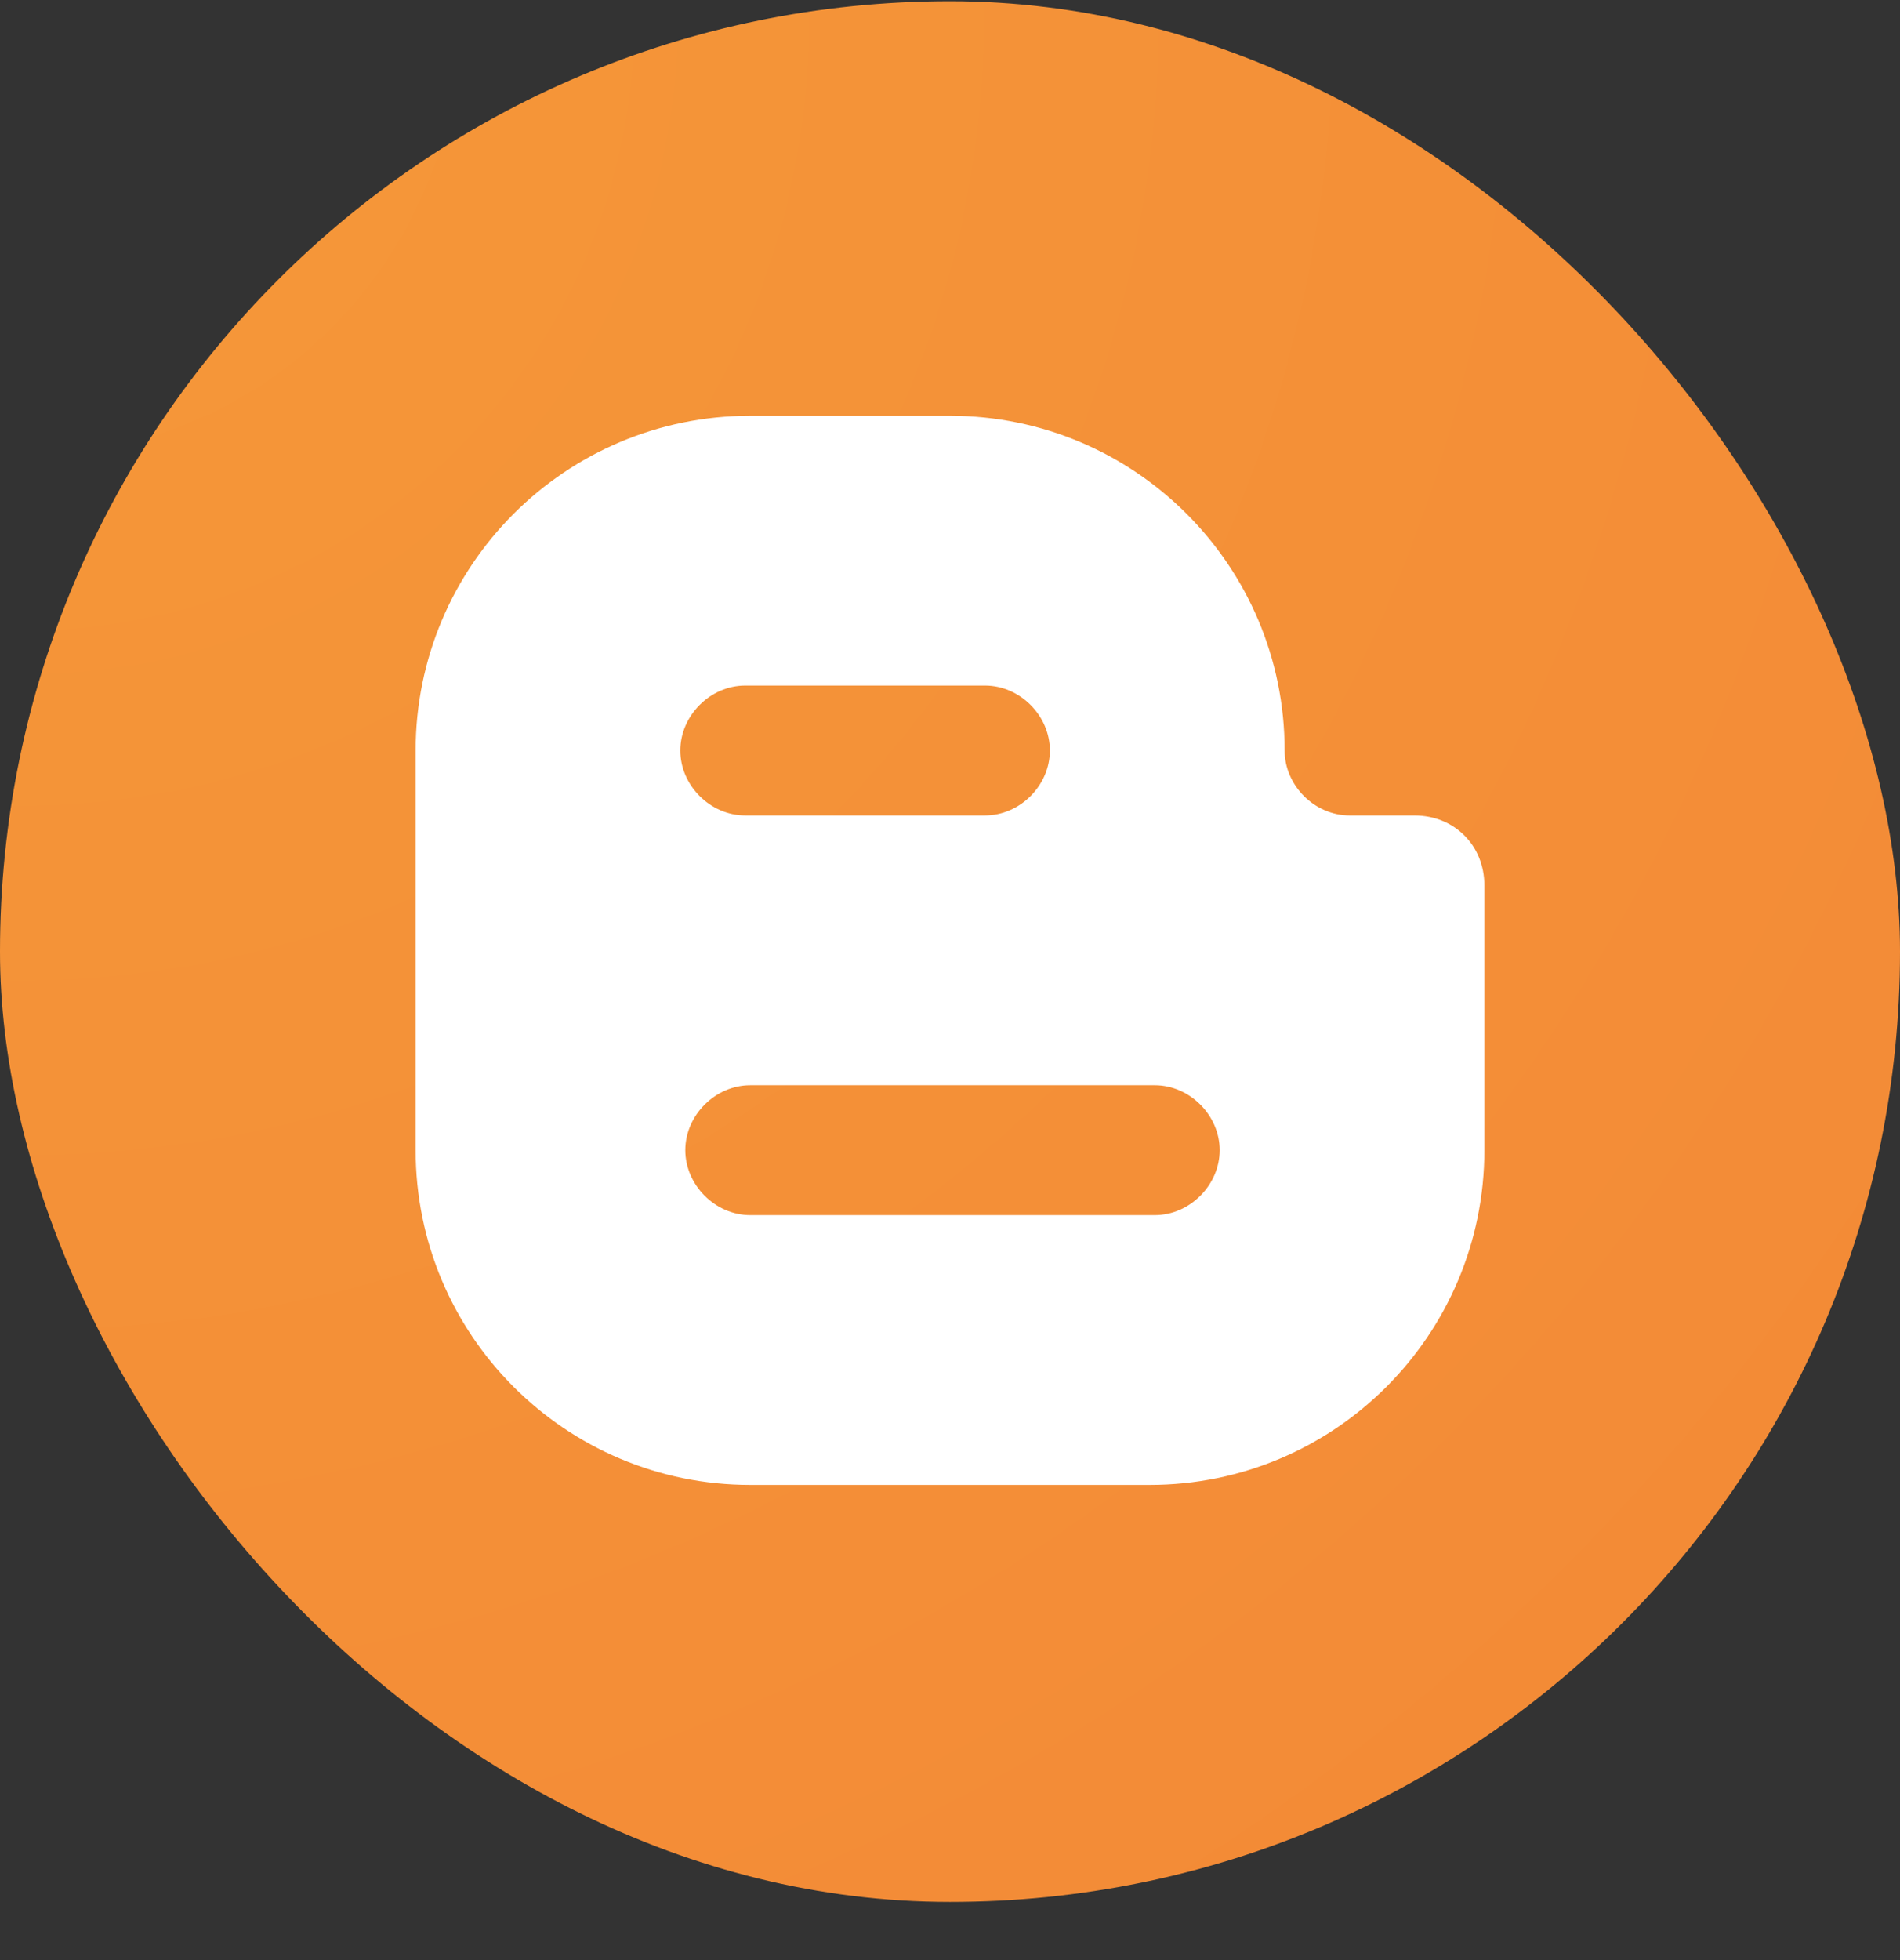
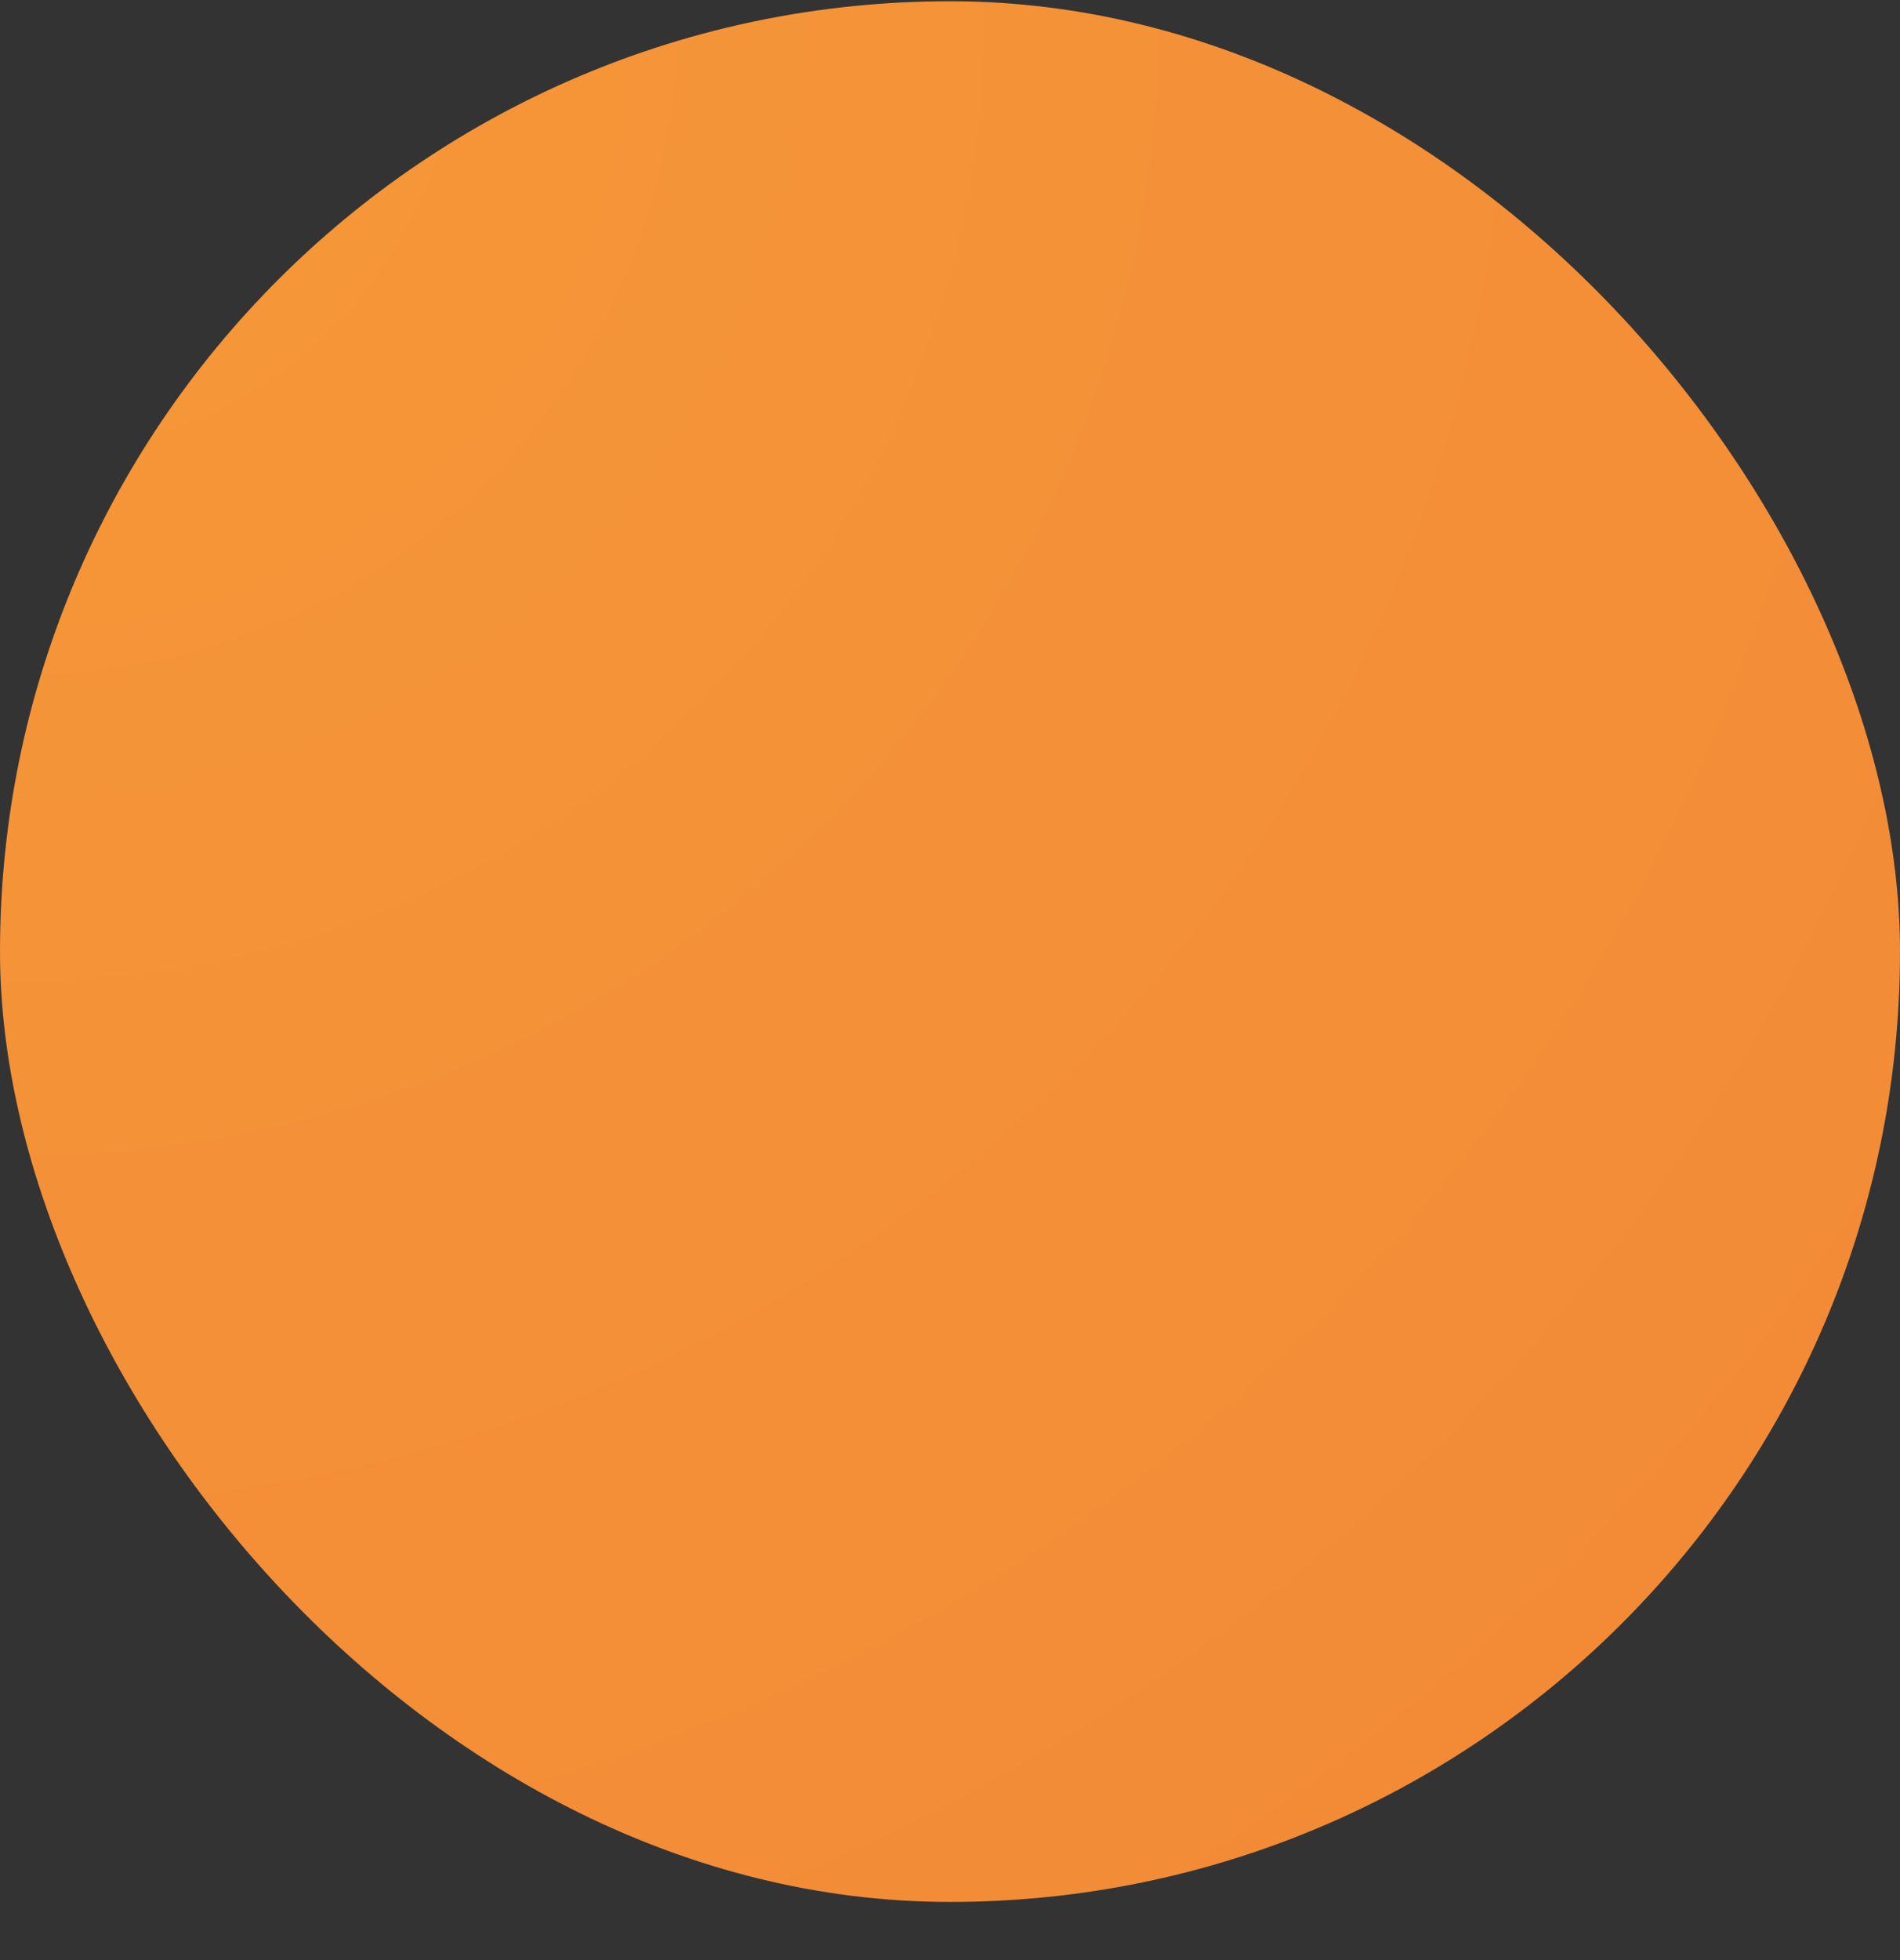
<svg xmlns="http://www.w3.org/2000/svg" width="32" height="33" viewBox="0 0 32 33" fill="none">
  <rect x="0" y="0" width="32" height="33" fill="#333333" stroke="none" />
  <rect y="0.021" width="32" height="32" rx="16" fill="url(#paint0_radial_1648_5266)" />
-   <path d="M23.822 13.729H22.729C22.14 13.729 21.636 13.224 21.636 12.636C21.636 9.523 19.112 7 16 7H12.636C9.523 7 7 9.523 7 12.636V19.364C7 22.477 9.523 25 12.636 25H19.364C22.477 25 25 22.477 25 19.364V14.906C25 14.234 24.495 13.729 23.822 13.729ZM12.551 11.542H16.589C17.178 11.542 17.682 12.047 17.682 12.636C17.682 13.224 17.178 13.729 16.589 13.729H12.551C11.963 13.729 11.458 13.224 11.458 12.636C11.458 12.047 11.963 11.542 12.551 11.542ZM19.449 20.458H12.636C12.047 20.458 11.542 19.953 11.542 19.364C11.542 18.776 12.047 18.271 12.636 18.271H19.449C20.037 18.271 20.542 18.776 20.542 19.364C20.542 19.953 20.037 20.458 19.449 20.458Z" fill="white" />
  <defs>
    <radialGradient id="paint0_radial_1648_5266" cx="0" cy="0" r="1" gradientUnits="userSpaceOnUse" gradientTransform="translate(0.083 0.021) scale(44.988)">
      <stop stop-color="#F59839" />
      <stop offset="1" stop-color="#F38936" />
    </radialGradient>
  </defs>
</svg>